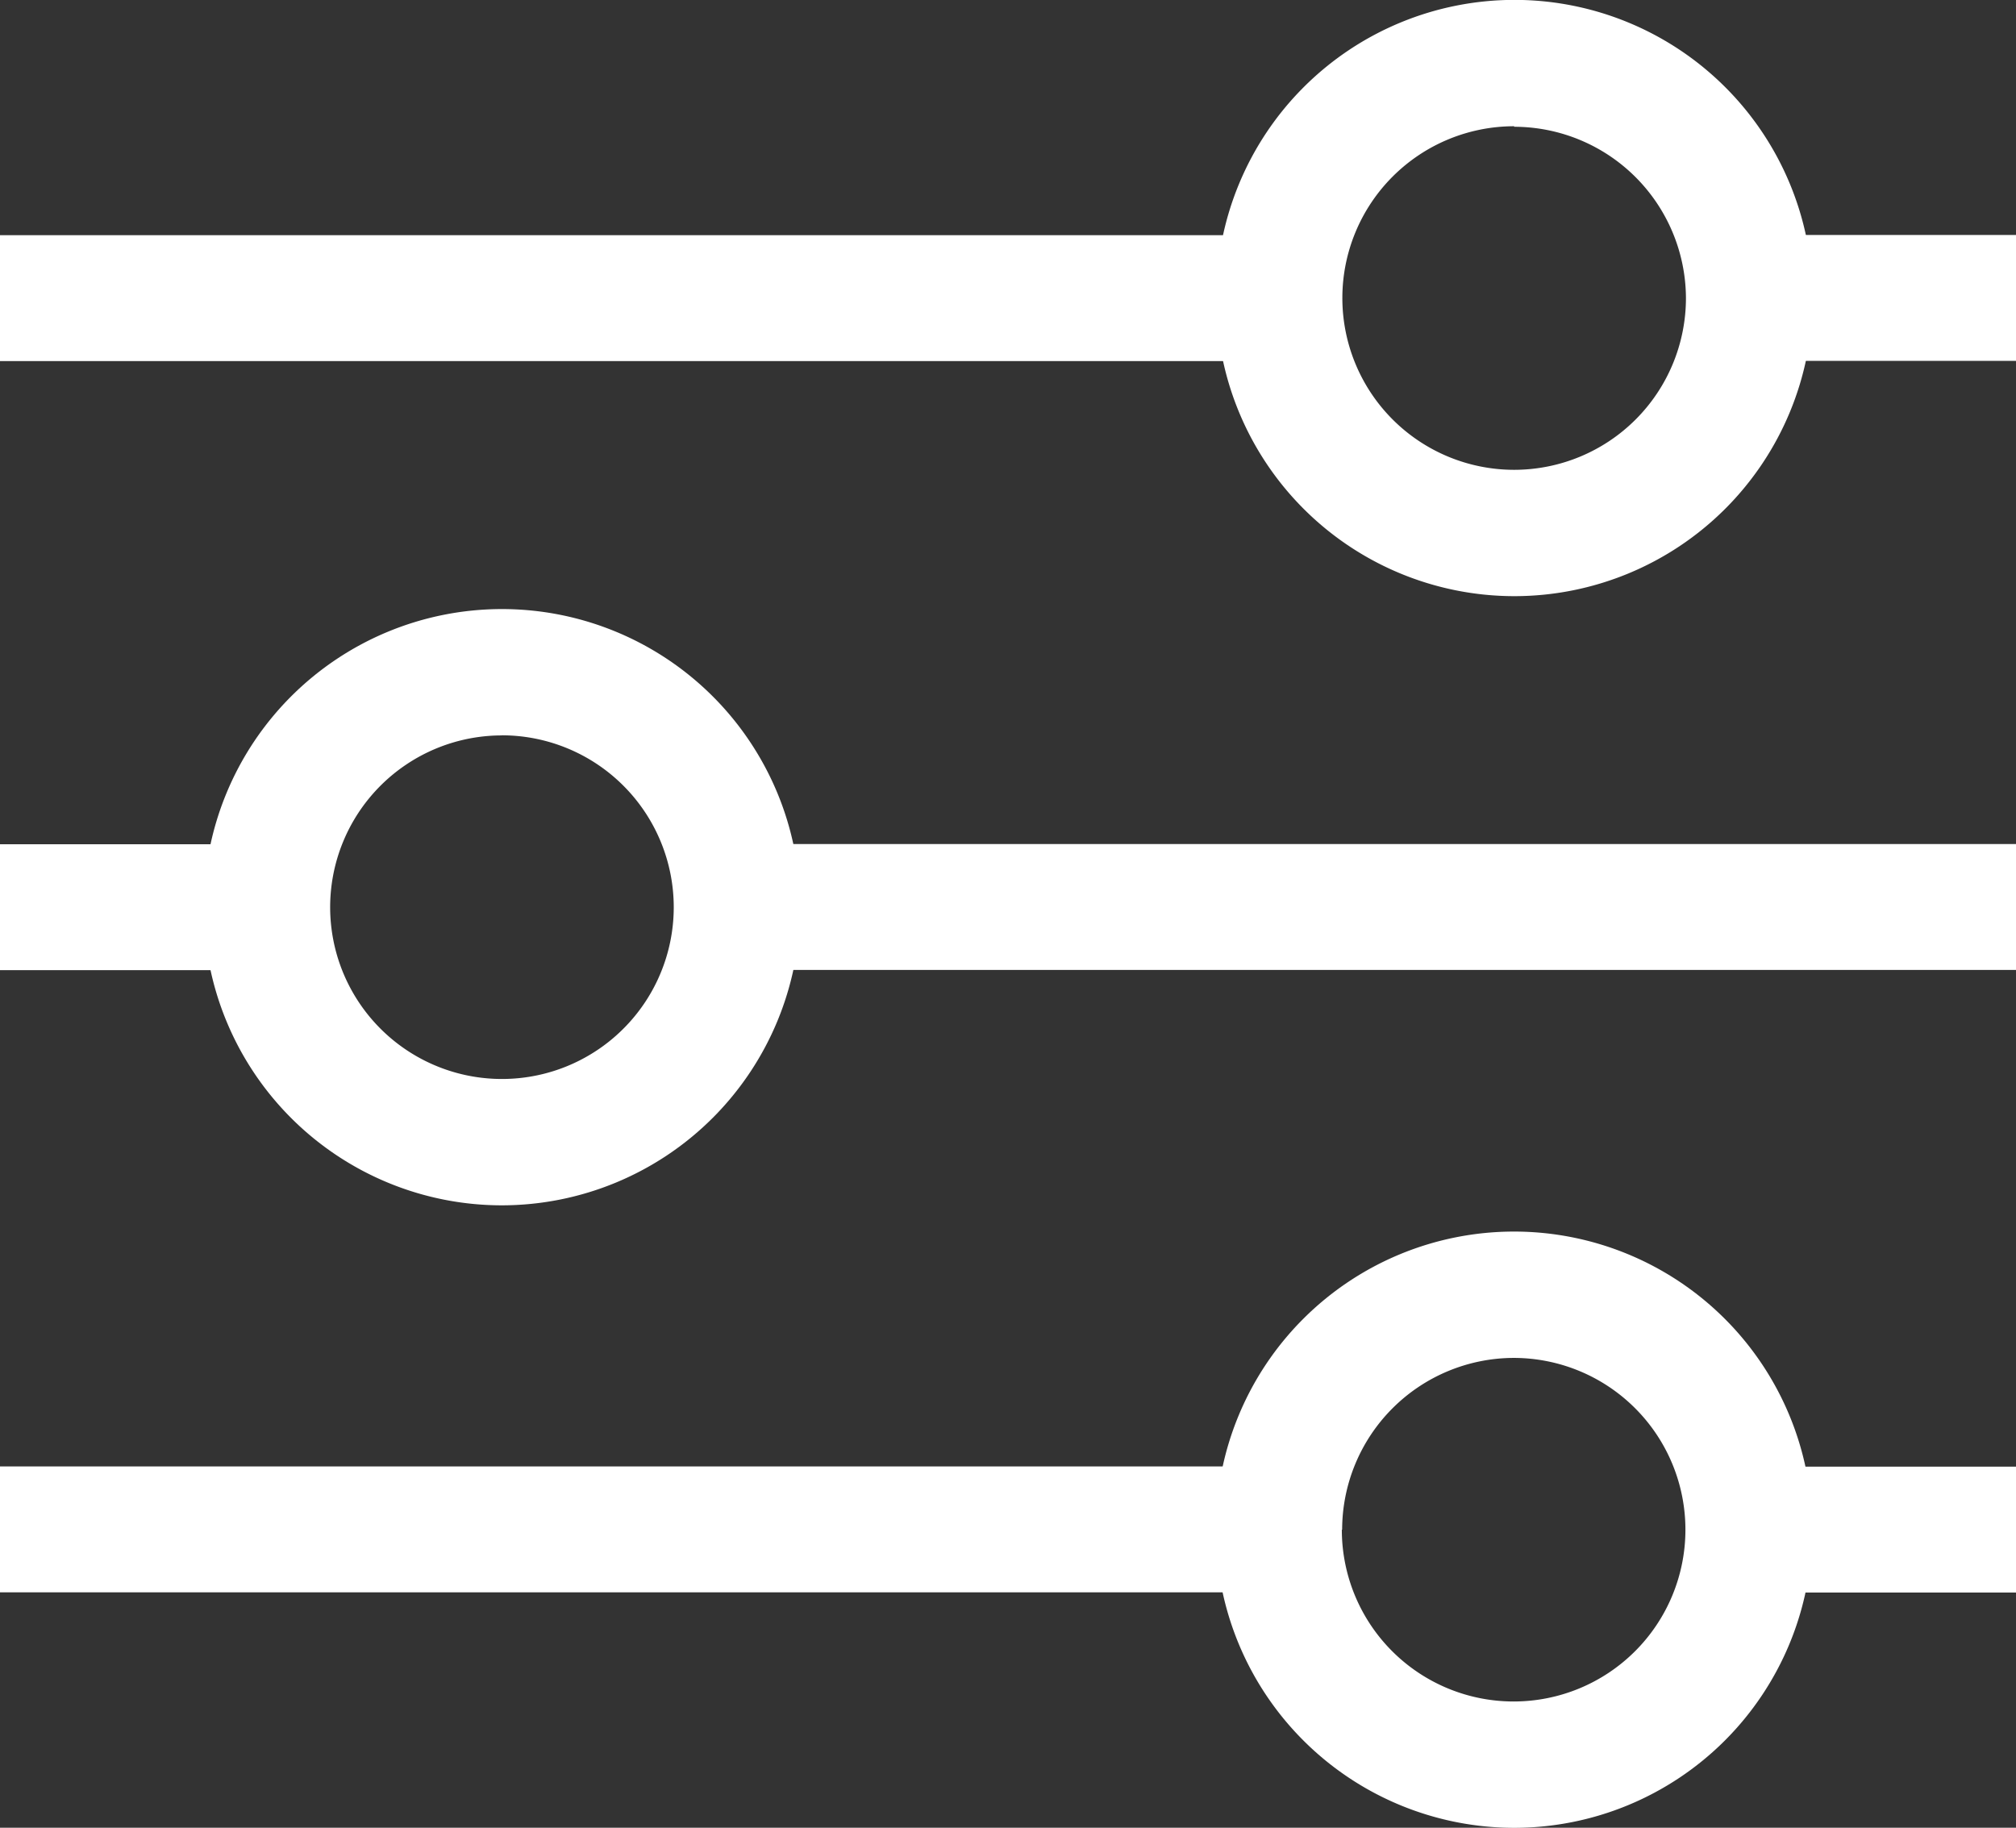
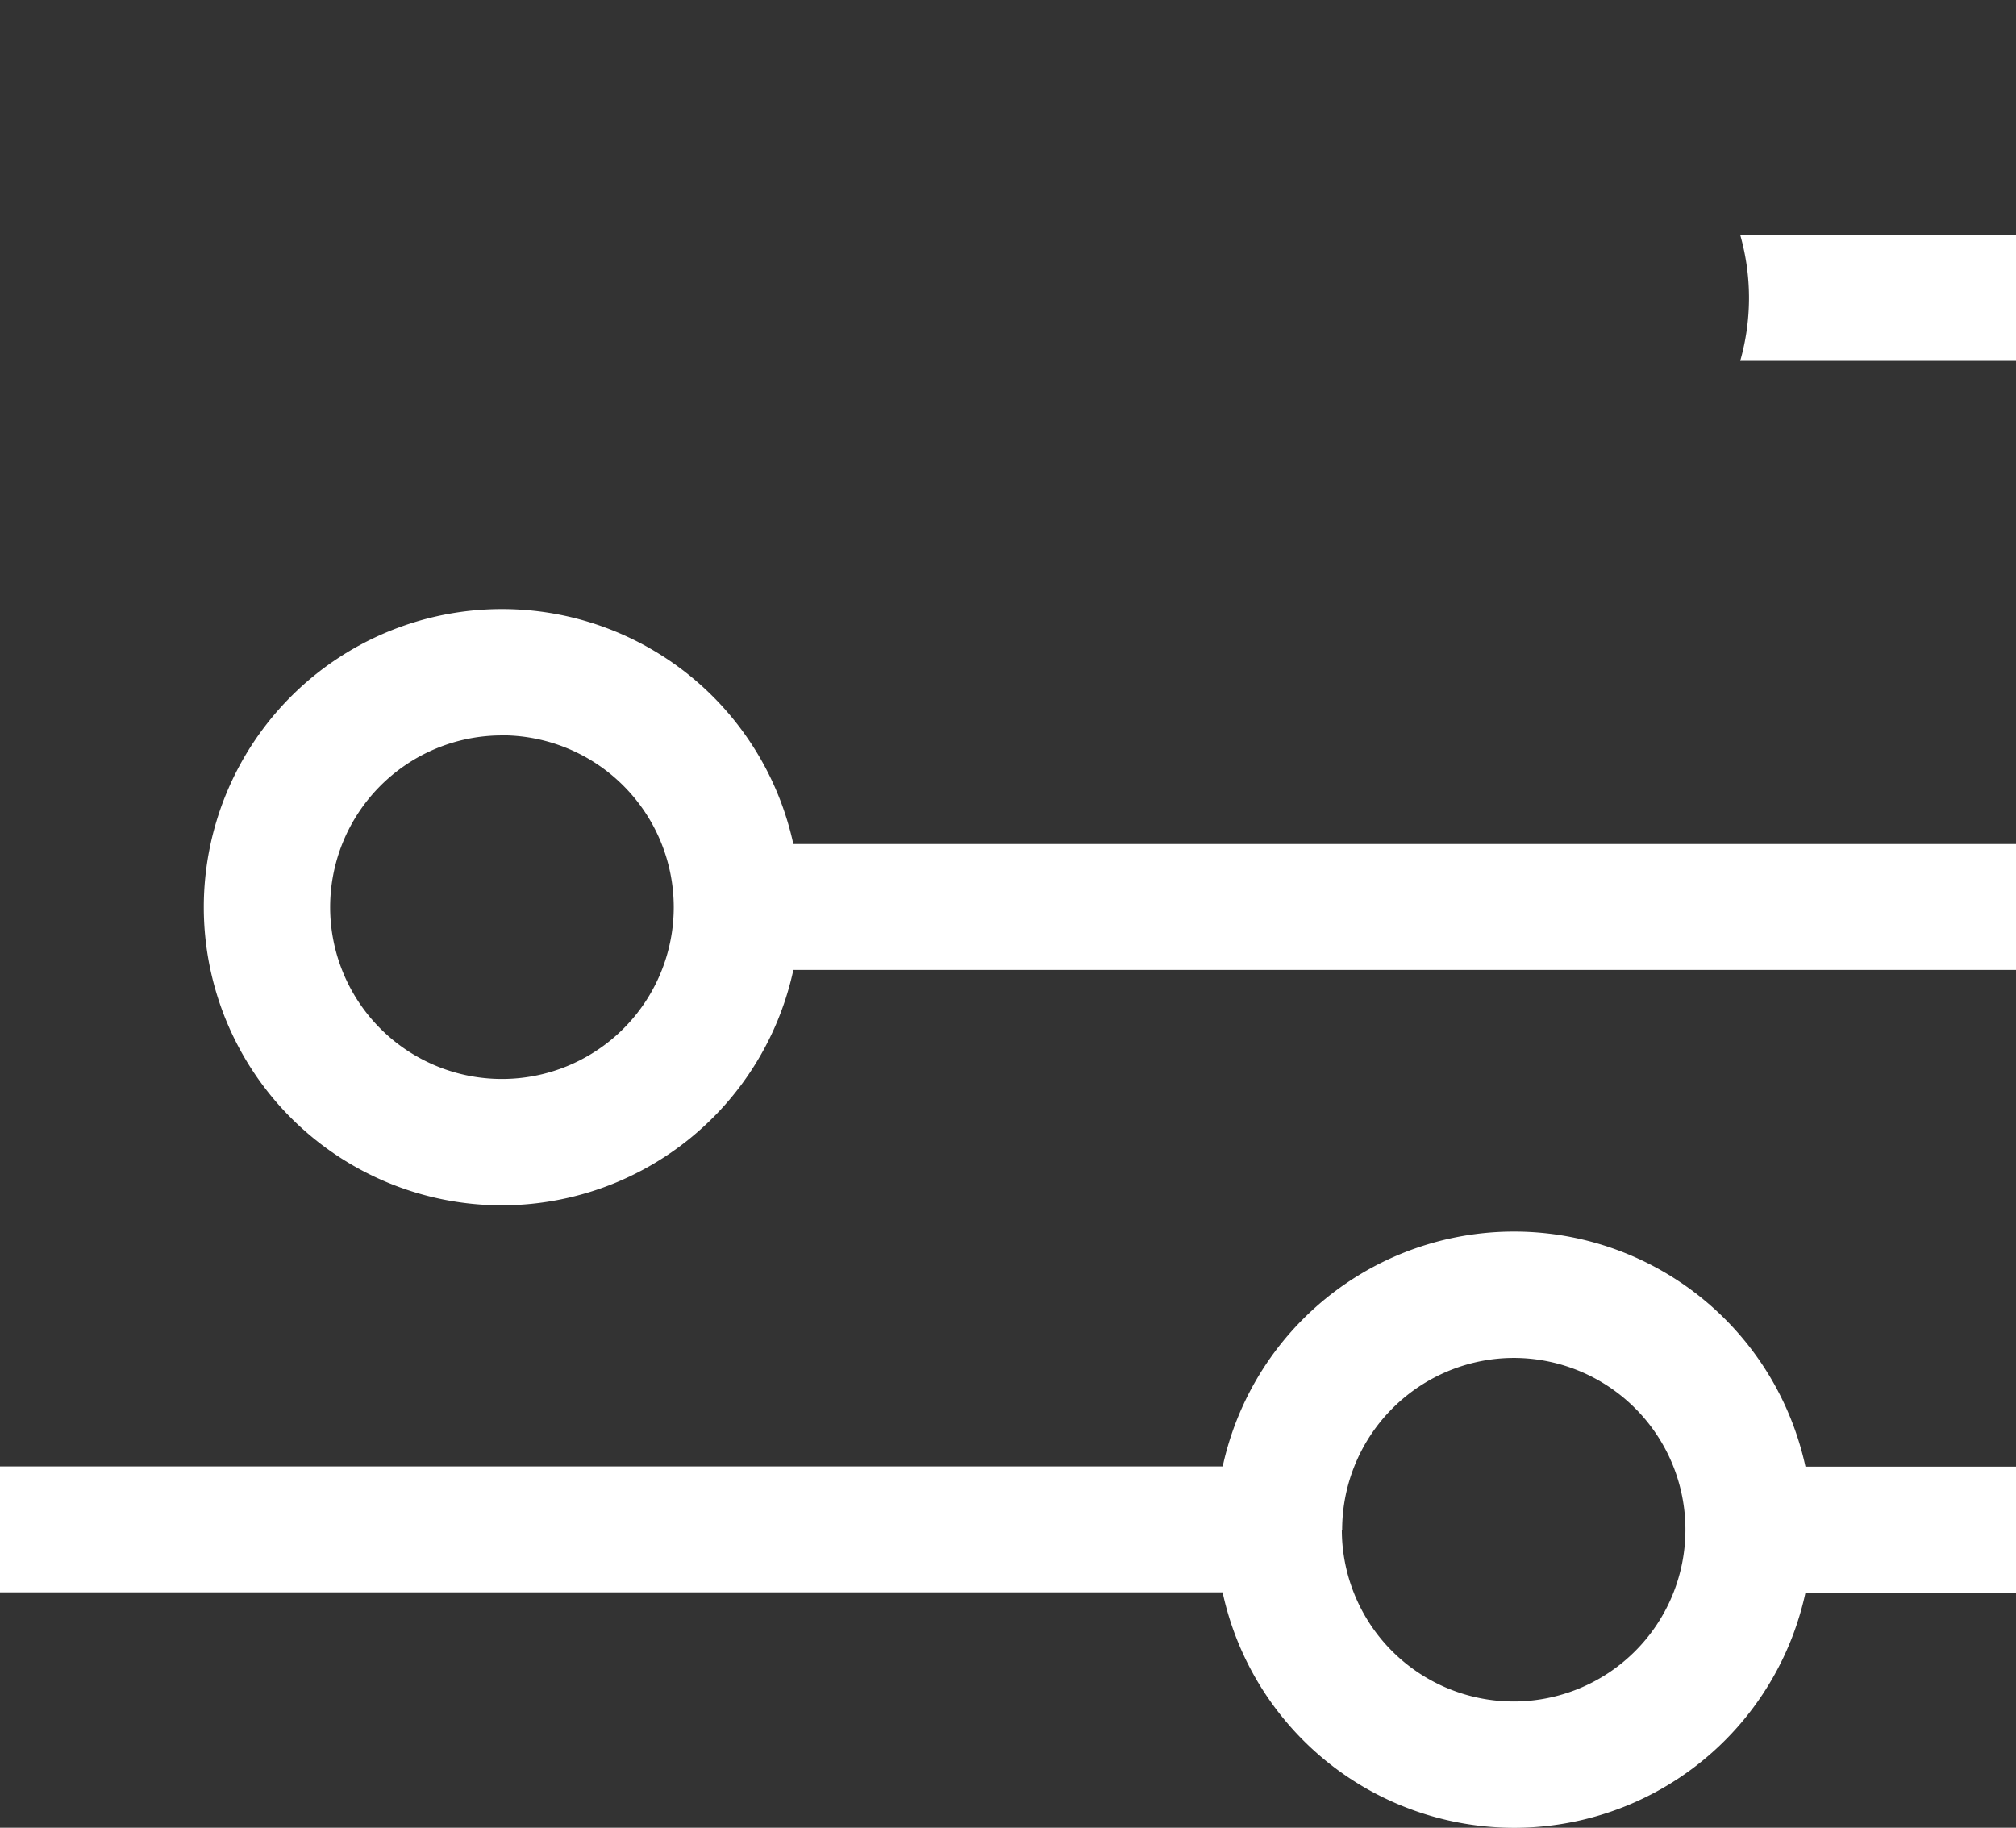
<svg xmlns="http://www.w3.org/2000/svg" height="17.417" viewBox="0 0 19.21 17.417" width="19.21">
  <rect x="0" y="0" width="19.21" height="17.417" fill="#333333" stroke="none" />
  <g fill="#fff">
-     <path d="m5.62 417.375a2.241 2.241 0 0 1 .084-.6h-12.272v1.2h12.268a2.236 2.236 0 0 1 -.08-.6z" transform="translate(6.568 -414.534)" />
    <path d="m34.767 416.773a2.191 2.191 0 0 1 0 1.2h2.633v-1.2z" transform="translate(-18.185 -414.534)" />
-     <path d="m25.156 416.873a2.841 2.841 0 1 1 2.844-2.84 2.843 2.843 0 0 1 -2.844 2.84zm0-4.478a1.637 1.637 0 1 0 1.637 1.637 1.639 1.639 0 0 0 -1.637-1.632z" transform="translate(-10.728 -411.192)" />
-     <path d="m-4.024 431.843a2.24 2.24 0 0 1 .084-.6h-2.628v1.2h2.628a2.238 2.238 0 0 1 -.084-.6z" transform="translate(6.568 -423.198)" />
    <path d="m10.726 431.241a2.191 2.191 0 0 1 0 1.2h12.274v-1.2z" transform="translate(-3.788 -423.198)" />
    <path d="m1.114 431.342a2.841 2.841 0 1 1 2.841-2.842 2.844 2.844 0 0 1 -2.841 2.842zm0-4.478a1.637 1.637 0 1 0 1.637 1.636 1.639 1.639 0 0 0 -1.637-1.637z" transform="translate(3.669 -419.856)" />
    <path d="m34.851 446.629a2.241 2.241 0 0 0 -.084-.6h2.633v1.2h-2.633a2.237 2.237 0 0 0 .084-.6z" transform="translate(-18.185 -432.053)" />
    <path d="m5.7 446.027a2.191 2.191 0 0 0 0 1.2h-12.268v-1.2z" transform="translate(6.568 -432.053)" />
    <path d="m22.314 443.287a2.841 2.841 0 1 1 2.841 2.841 2.844 2.844 0 0 1 -2.841-2.841zm1.2 0a1.637 1.637 0 1 0 1.638-1.637 1.639 1.639 0 0 0 -1.635 1.637z" transform="translate(-10.728 -428.71)" />
  </g>
</svg>